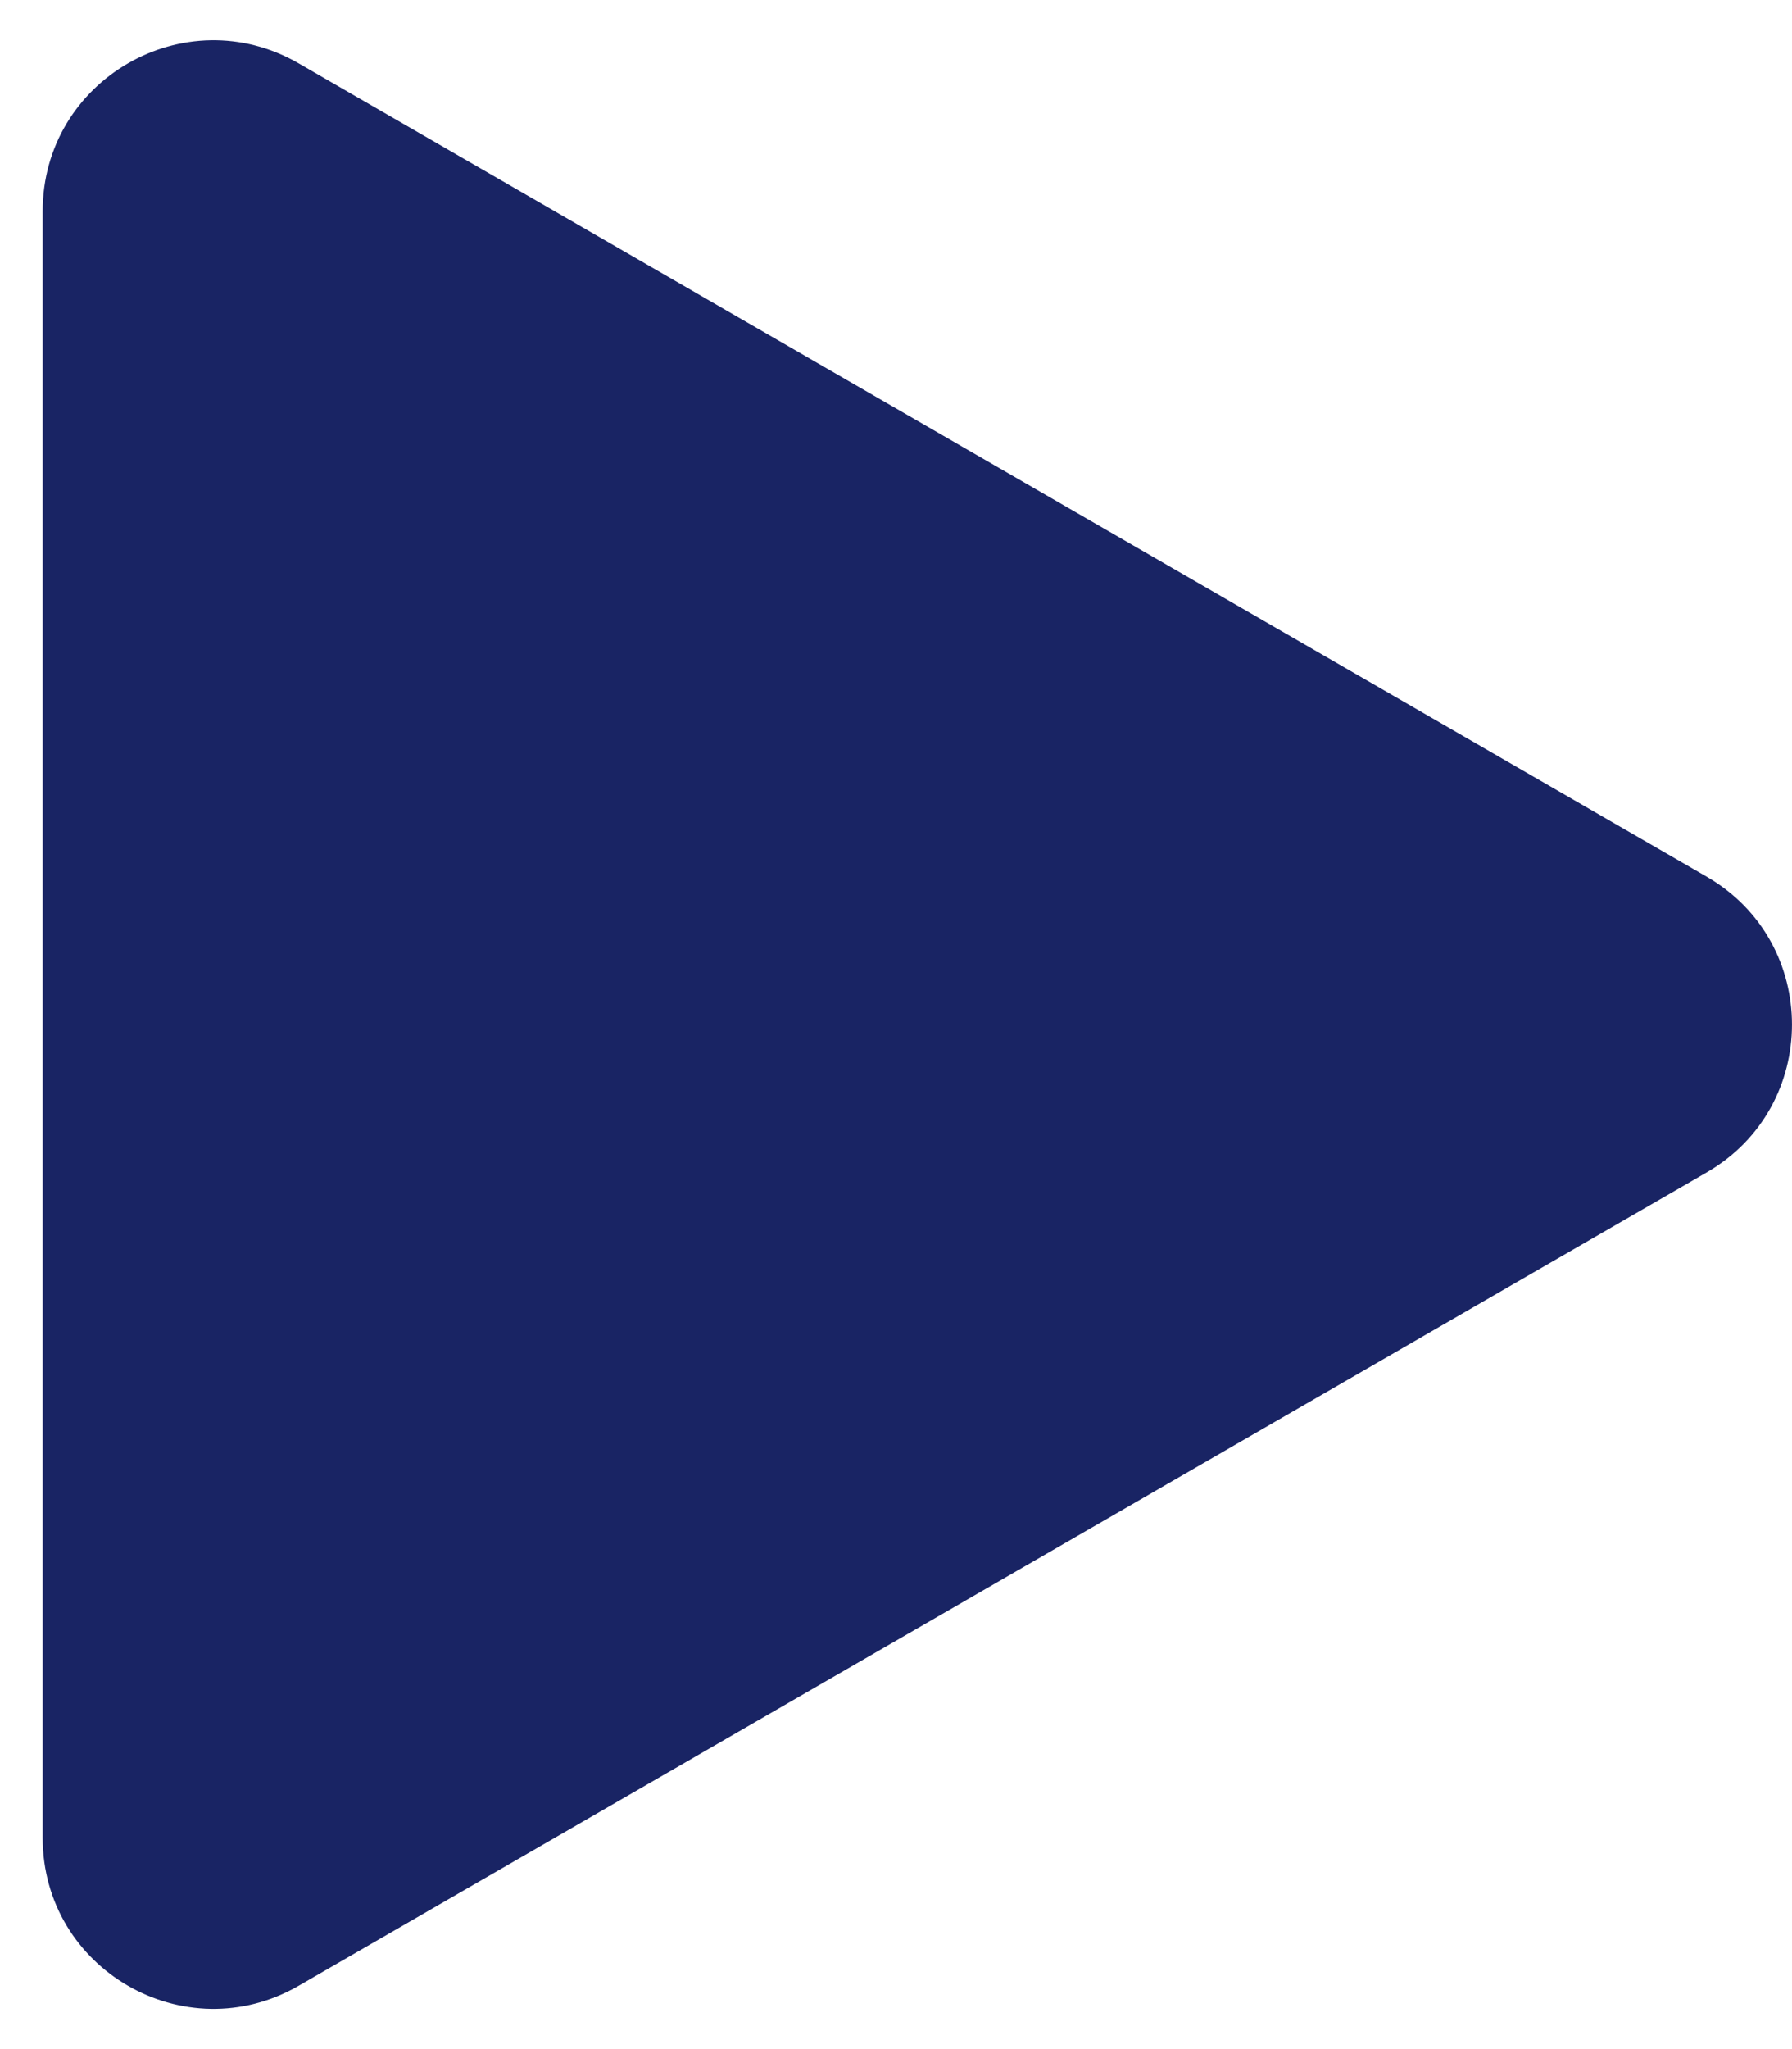
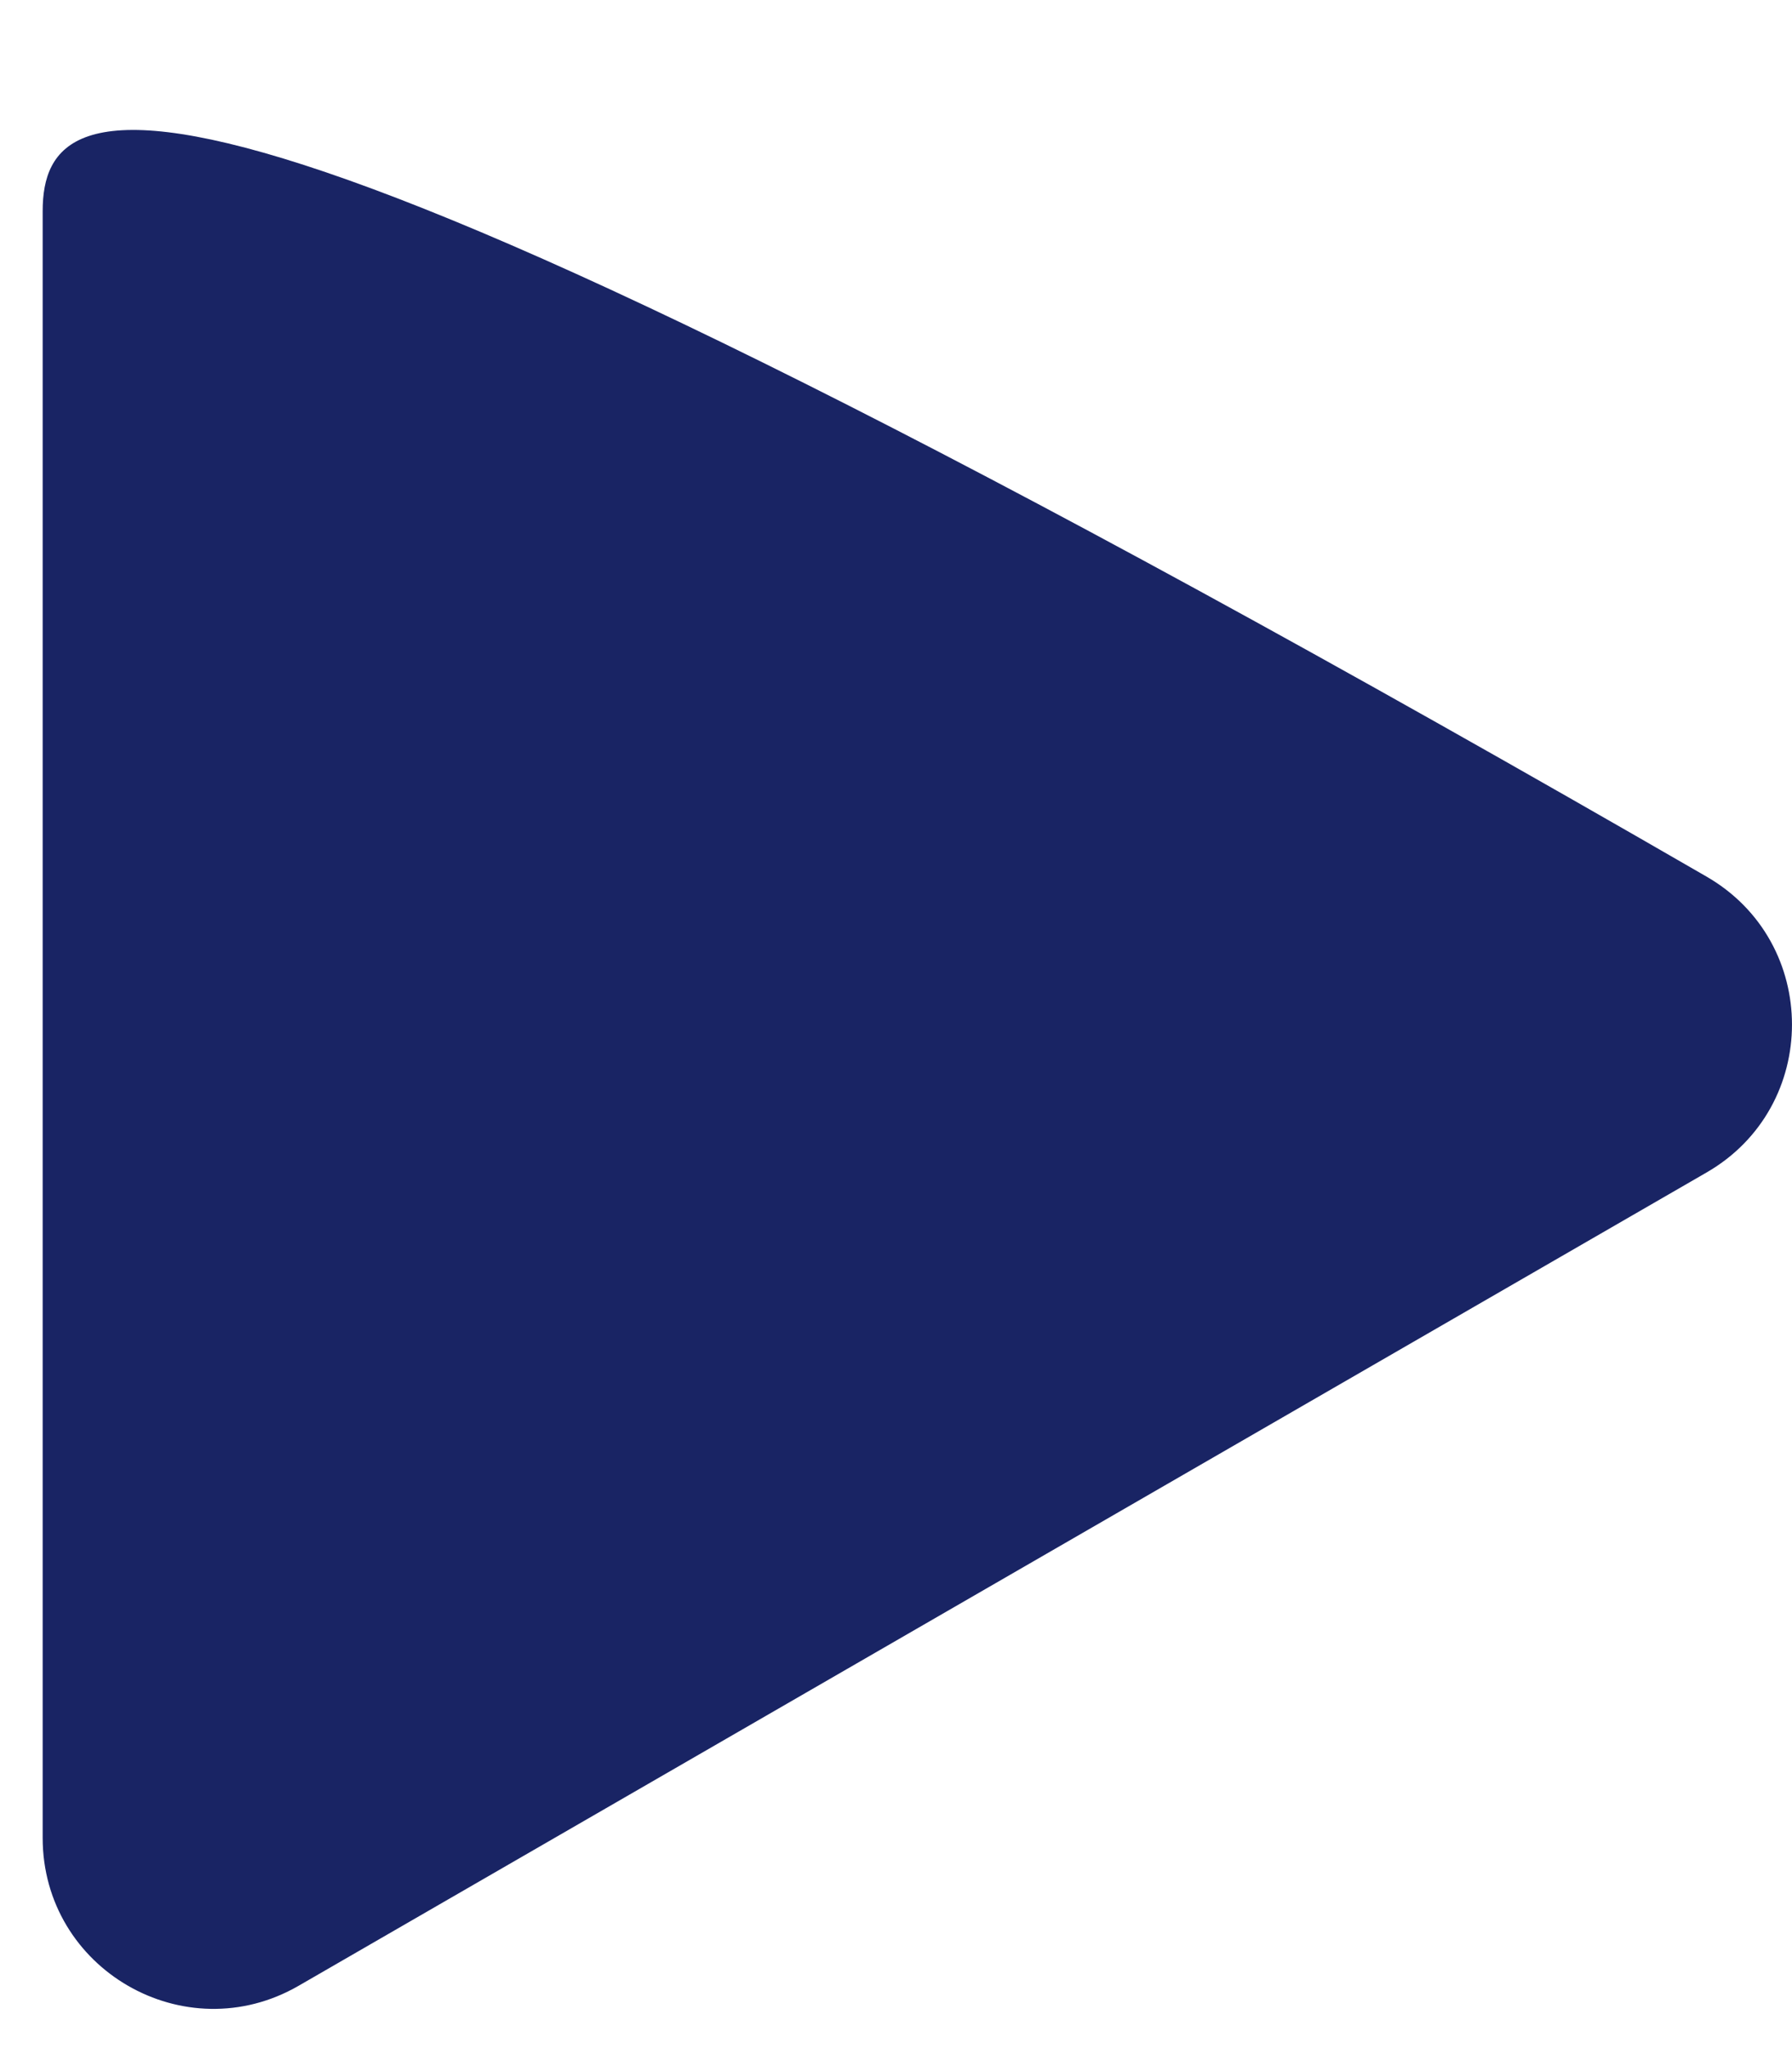
<svg xmlns="http://www.w3.org/2000/svg" width="21" height="24" viewBox="0 0 21 24" fill="none">
-   <path d="M20 13.732C21.333 12.962 21.333 11.038 20 10.268L3.5 0.742C2.167 -0.028 0.5 0.934 0.5 2.474V21.526C0.5 23.066 2.167 24.028 3.5 23.258L20 13.732Z" fill="#192464" />
+   <path d="M20 13.732C21.333 12.962 21.333 11.038 20 10.268C2.167 -0.028 0.5 0.934 0.5 2.474V21.526C0.5 23.066 2.167 24.028 3.5 23.258L20 13.732Z" fill="#192464" />
</svg>